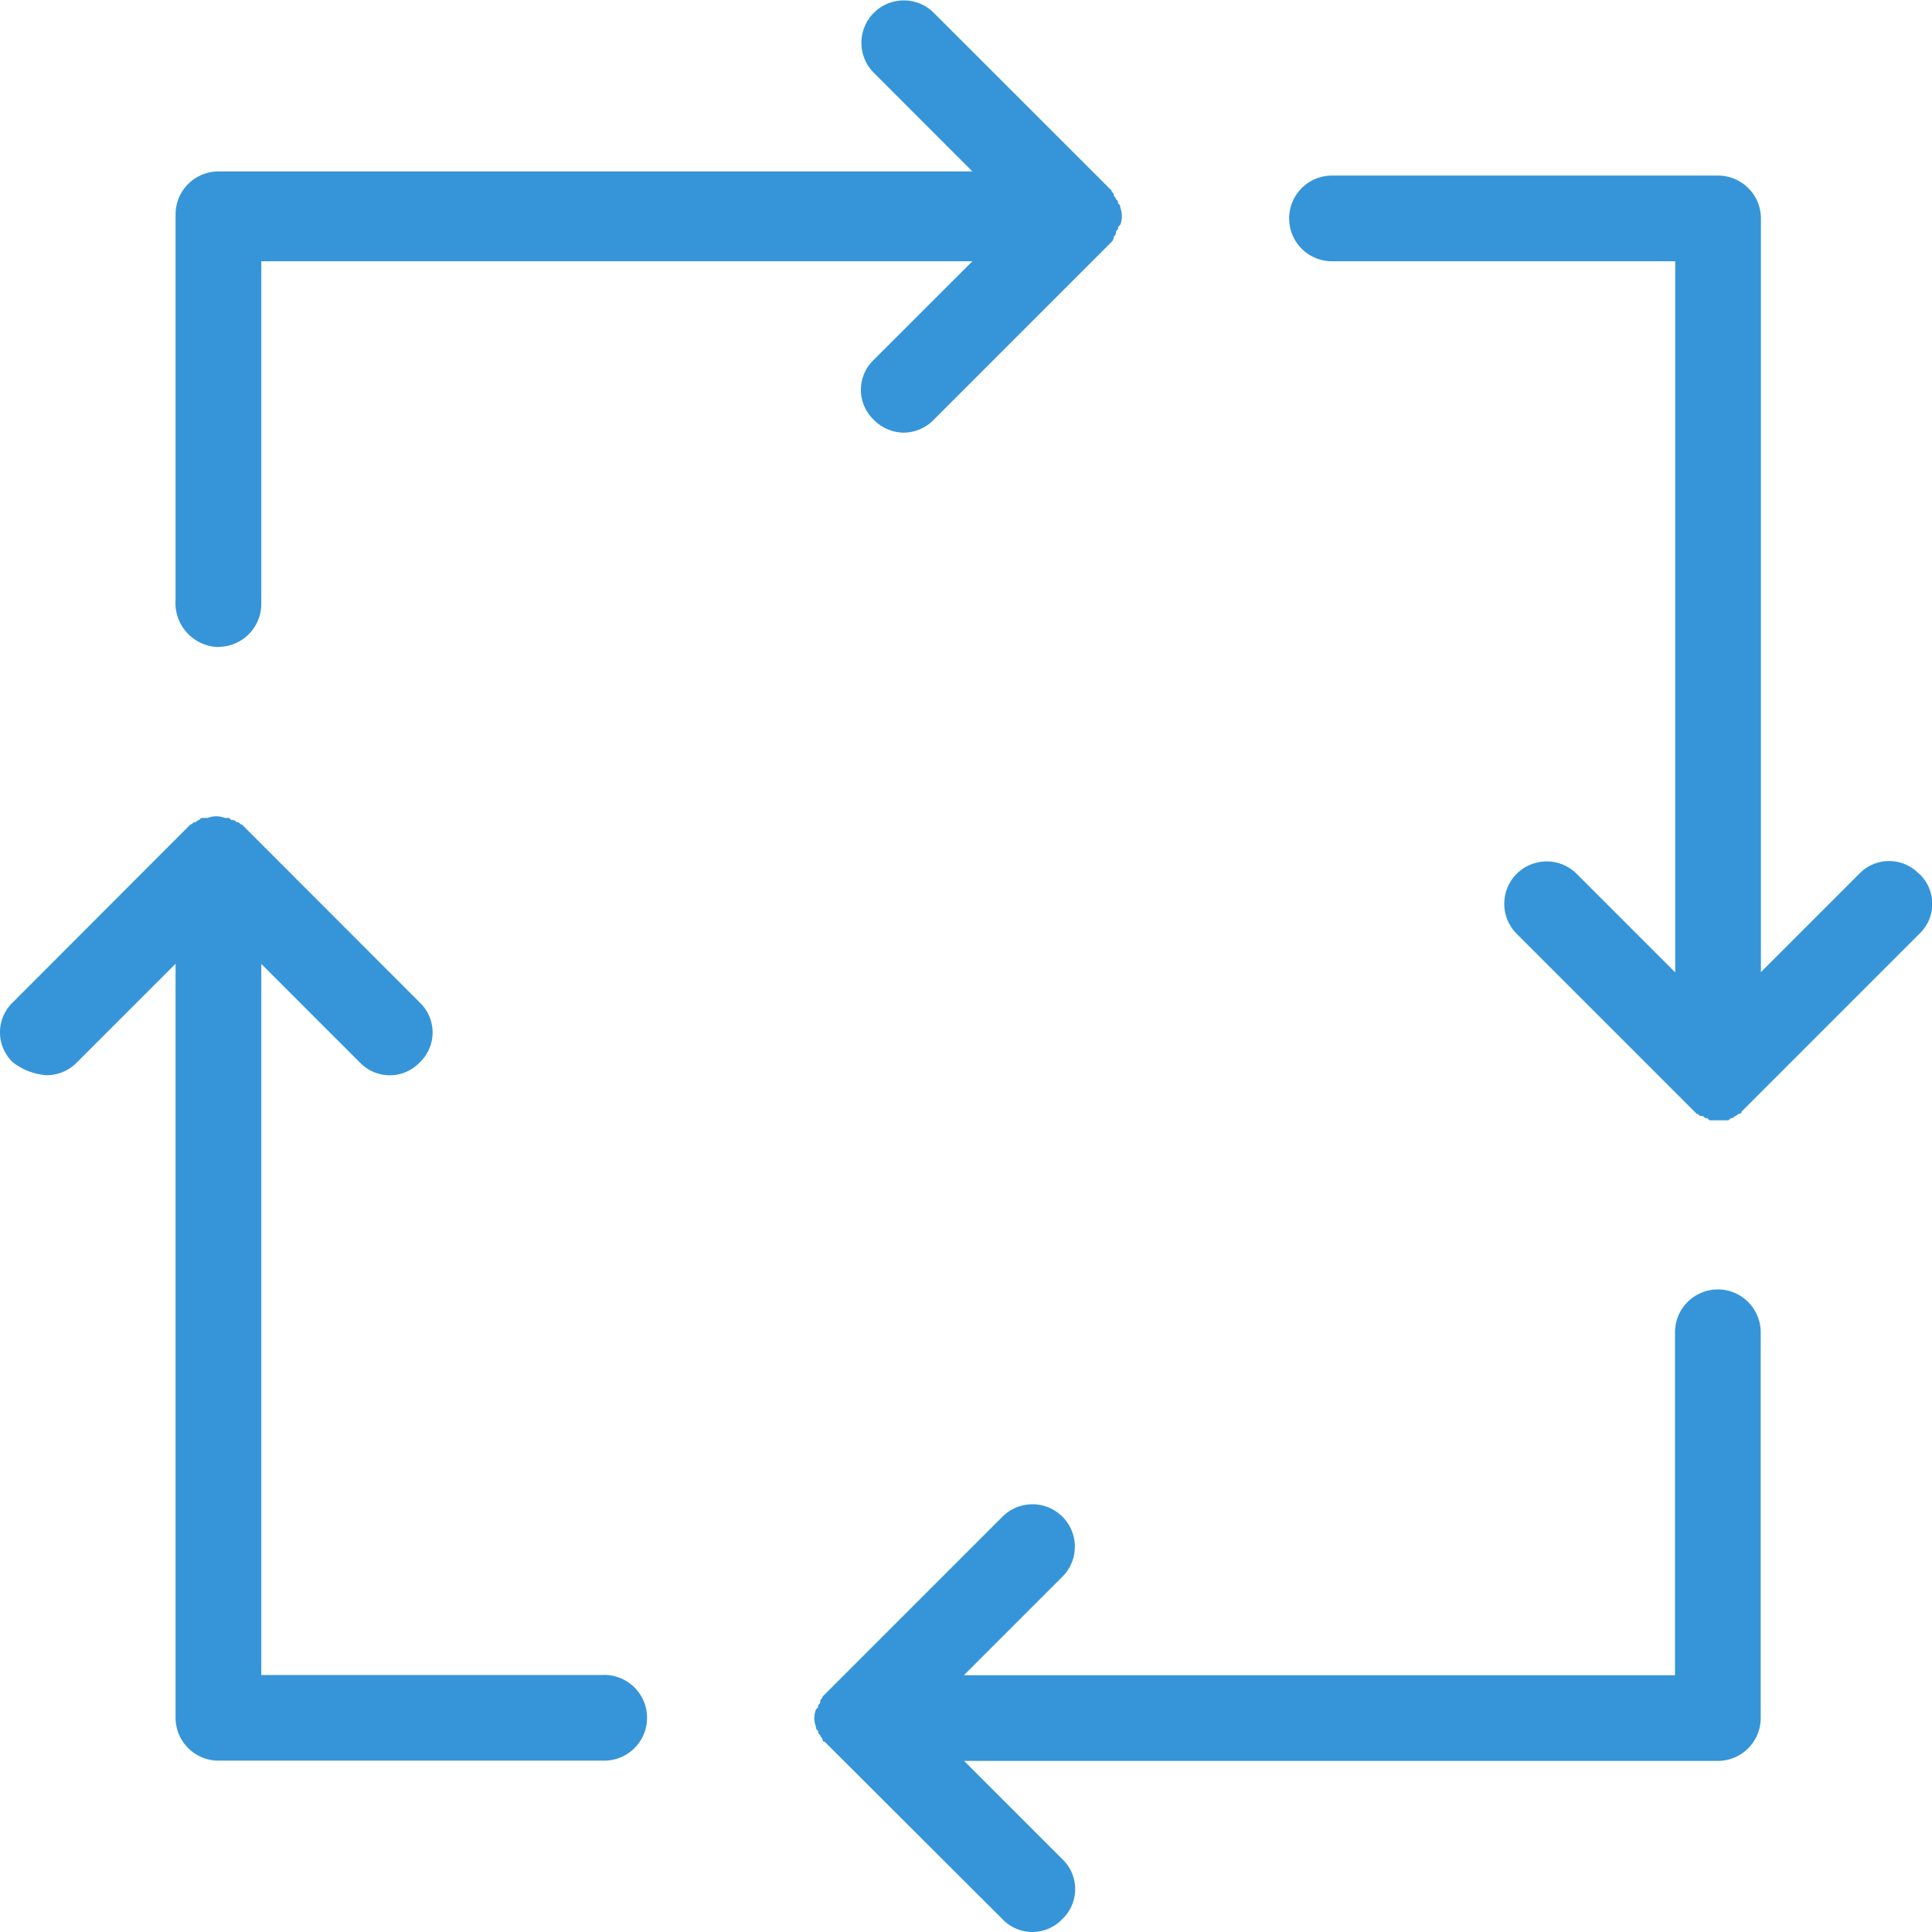
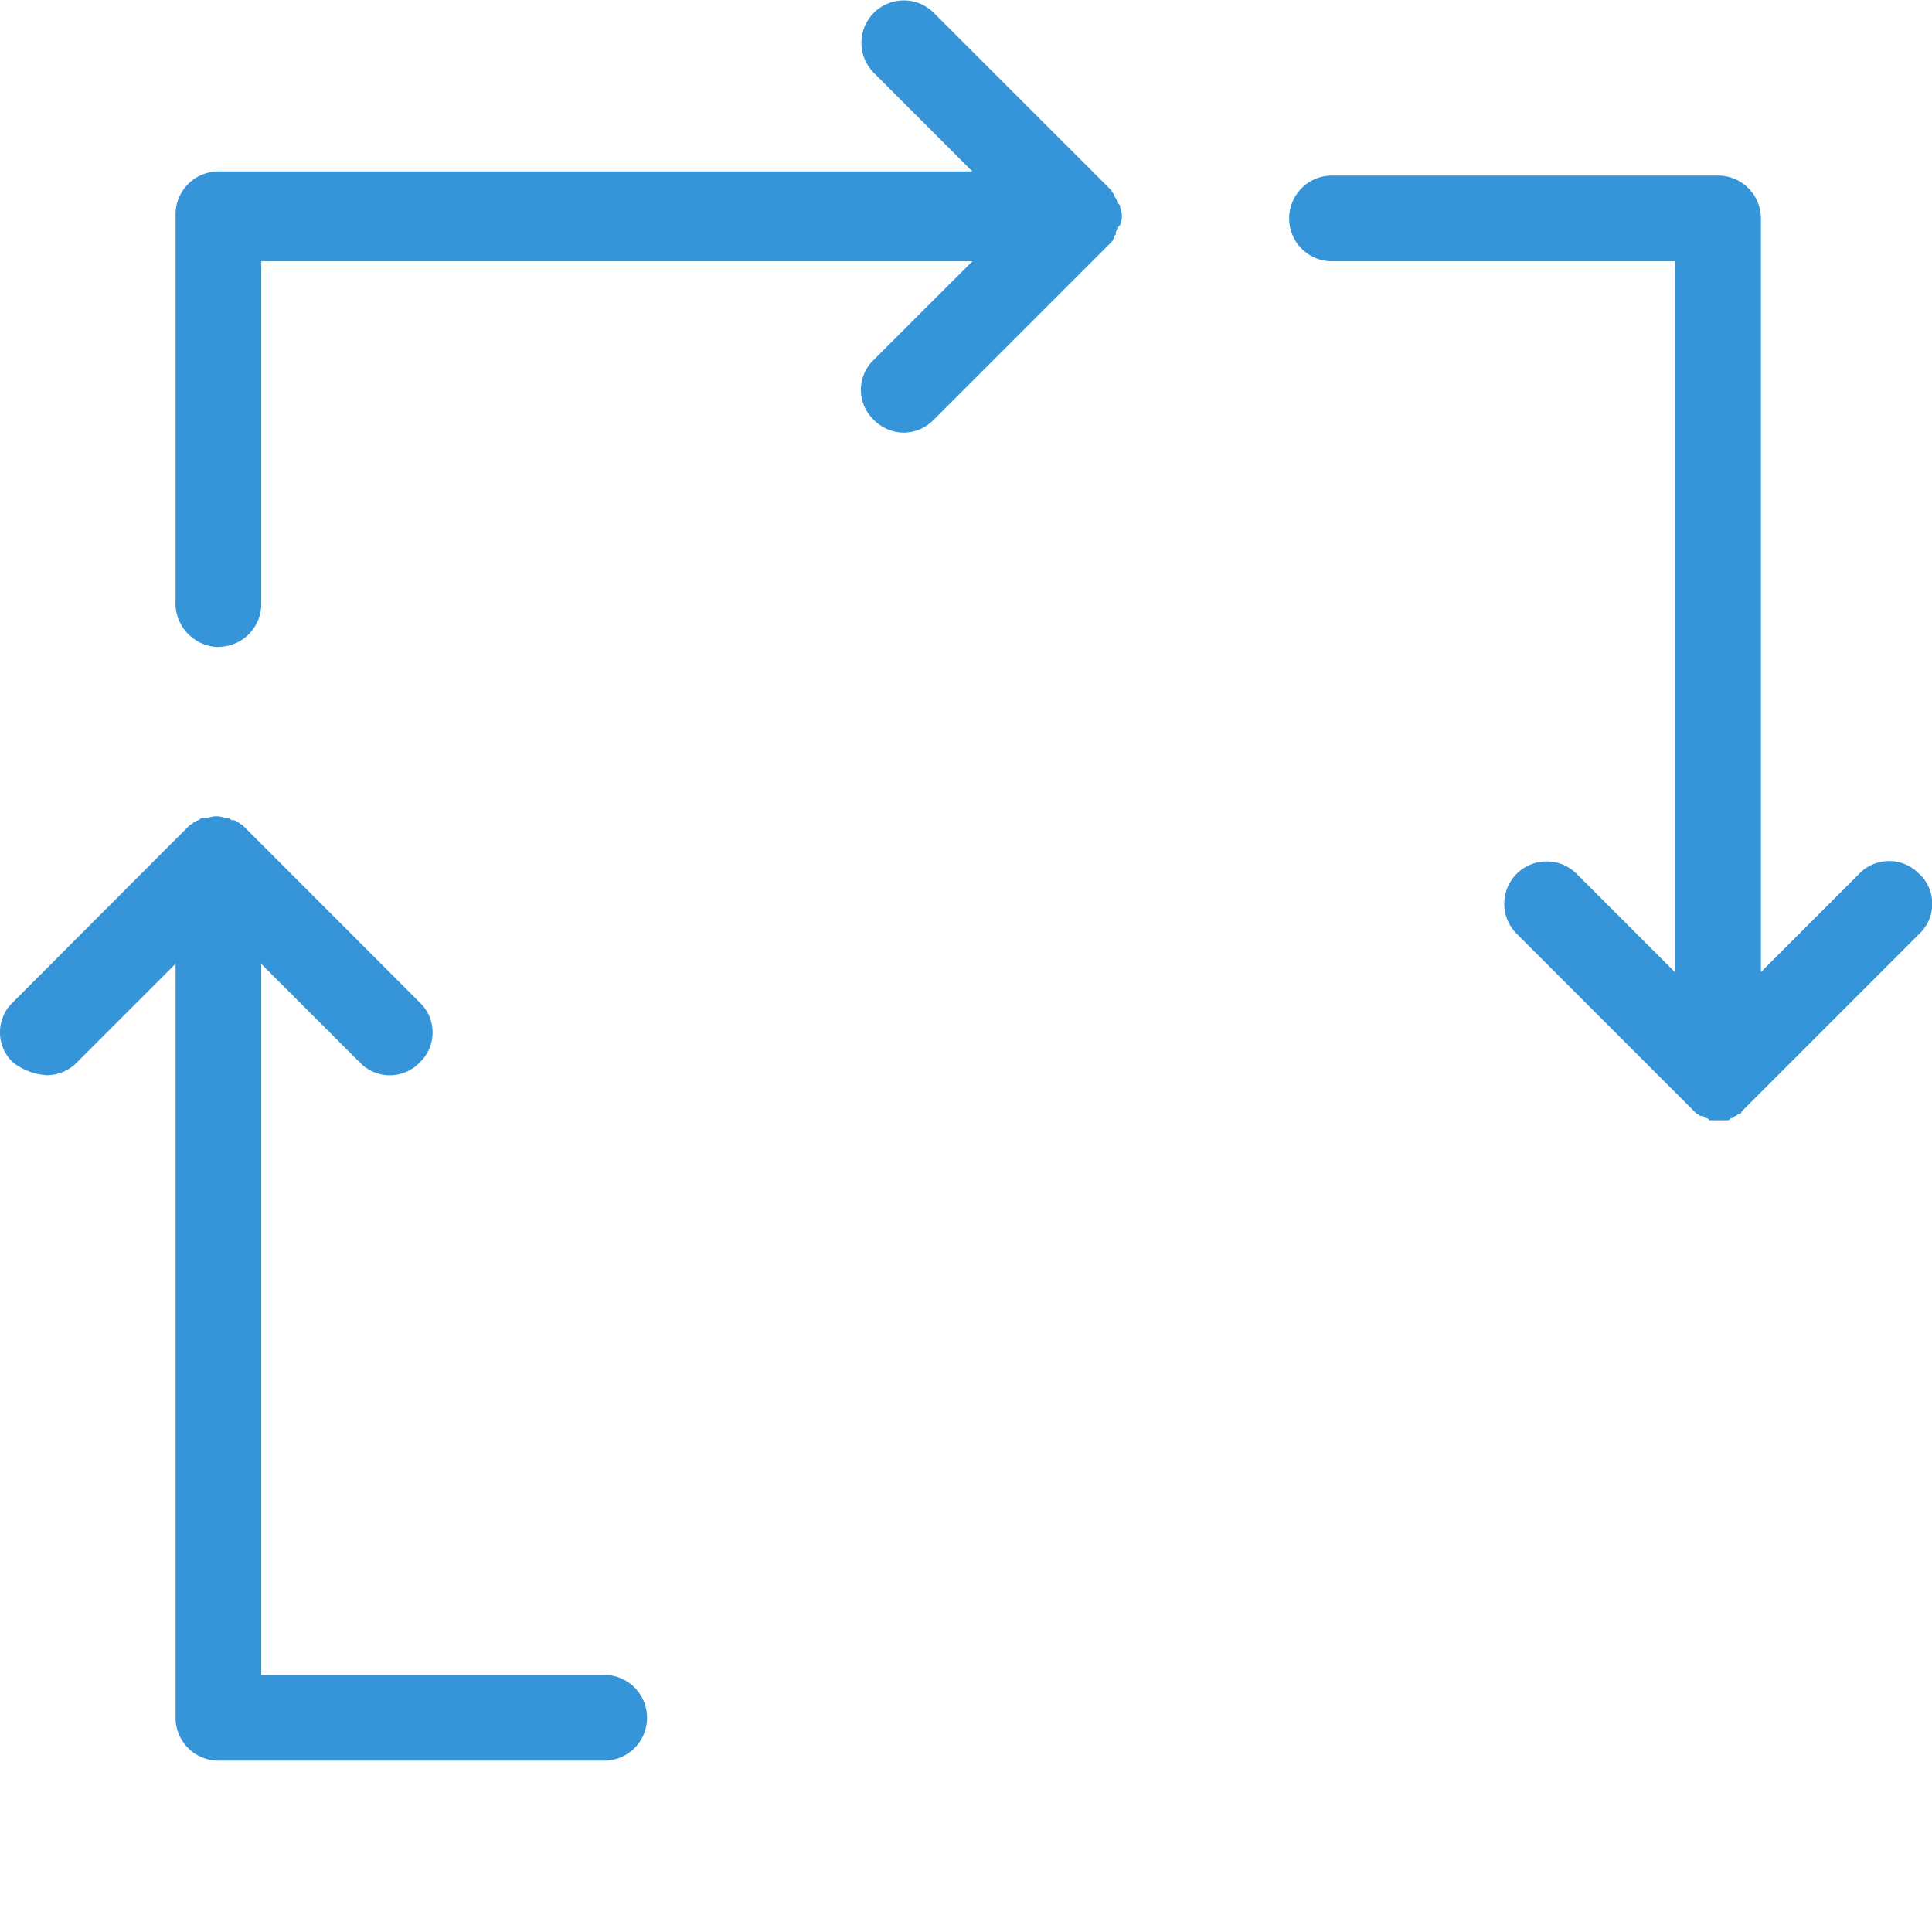
<svg xmlns="http://www.w3.org/2000/svg" width="27.544" height="27.544" viewBox="0 0 27.544 27.544">
  <g id="np_action_2153859_6AC1FF" transform="translate(-4.802 -4.802)">
    <path id="Path_238" data-name="Path 238" d="M13.611,14.024a.612.612,0,0,0,.611-.611V8.527H24.36L22.954,9.932a.59.59,0,0,0,0,.855.607.607,0,0,0,.428.183.6.6,0,0,0,.427-.184l2.443-2.443.092-.092a.108.108,0,0,0,.031-.061c0-.031.031-.031.031-.061s0-.031.031-.061c0-.031,0-.031.031-.061a.333.333,0,0,0,0-.245c0-.031,0-.031-.031-.061,0-.031,0-.031-.031-.061,0-.031-.031-.031-.031-.061s-.031-.031-.031-.061L23.81,4.985a.6.6,0,1,0-.855.855L24.36,7.246H13.611A.612.612,0,0,0,13,7.855v5.5a.628.628,0,0,0,.611.672Z" transform="translate(-5.695 0)" fill="#3695d8" />
    <path id="Path_239" data-name="Path 239" d="M73.977,22.956a.59.59,0,0,0-.855,0l-1.4,1.4V13.611A.612.612,0,0,0,71.107,13h-5.5a.611.611,0,1,0,0,1.222H70.5V24.36l-1.405-1.405a.6.6,0,1,0-.855.855l2.443,2.443.092.092.031.031c.031,0,.031.031.061.031s.031,0,.061.031c.031,0,.031,0,.061.031h.243c.031,0,.031,0,.061-.031.031,0,.031,0,.061-.031.031,0,.031-.031.061-.031a.03.03,0,0,0,.031-.031l.092-.092,2.443-2.443a.588.588,0,0,0,0-.854Z" transform="translate(-41.815 -5.695)" fill="#3695d8" />
-     <path id="Path_240" data-name="Path 240" d="M55.7,65a.612.612,0,0,0-.611.611V70.5H44.951l1.405-1.405a.6.6,0,1,0-.855-.855l-2.443,2.443-.092.092-.031.031c0,.031-.031.031-.031.061s0,.031-.031.061c0,.031,0,.031-.031.061a.333.333,0,0,0,0,.245c0,.031,0,.031.031.061,0,.031,0,.031.031.061,0,.031.031.031.031.061a.03.03,0,0,0,.031.031l.092.092L45.5,73.977a.588.588,0,0,0,.854,0,.59.59,0,0,0,0-.855l-1.4-1.4H55.7a.612.612,0,0,0,.611-.611v-5.5A.612.612,0,0,0,55.7,65Z" transform="translate(-26.407 -41.815)" fill="#3695d8" />
    <path id="Path_241" data-name="Path 241" d="M13.413,55.157H8.527V45.019l1.405,1.405a.59.59,0,0,0,.854,0,.59.59,0,0,0,0-.855L8.343,43.124l-.092-.092C8.22,43.033,8.22,43,8.19,43s-.031-.031-.061-.031-.031,0-.061-.031H8.008a.333.333,0,0,0-.245,0H7.7c-.031,0-.031,0-.061.031-.031,0-.031.031-.061.031s-.031.031-.061.031L4.985,45.567a.59.59,0,0,0,0,.855.878.878,0,0,0,.488.184.6.6,0,0,0,.427-.184l1.405-1.405v10.75a.612.612,0,0,0,.611.611h5.5a.611.611,0,1,0,0-1.222Z" transform="translate(0 -26.475)" fill="#3695d8" />
  </g>
</svg>